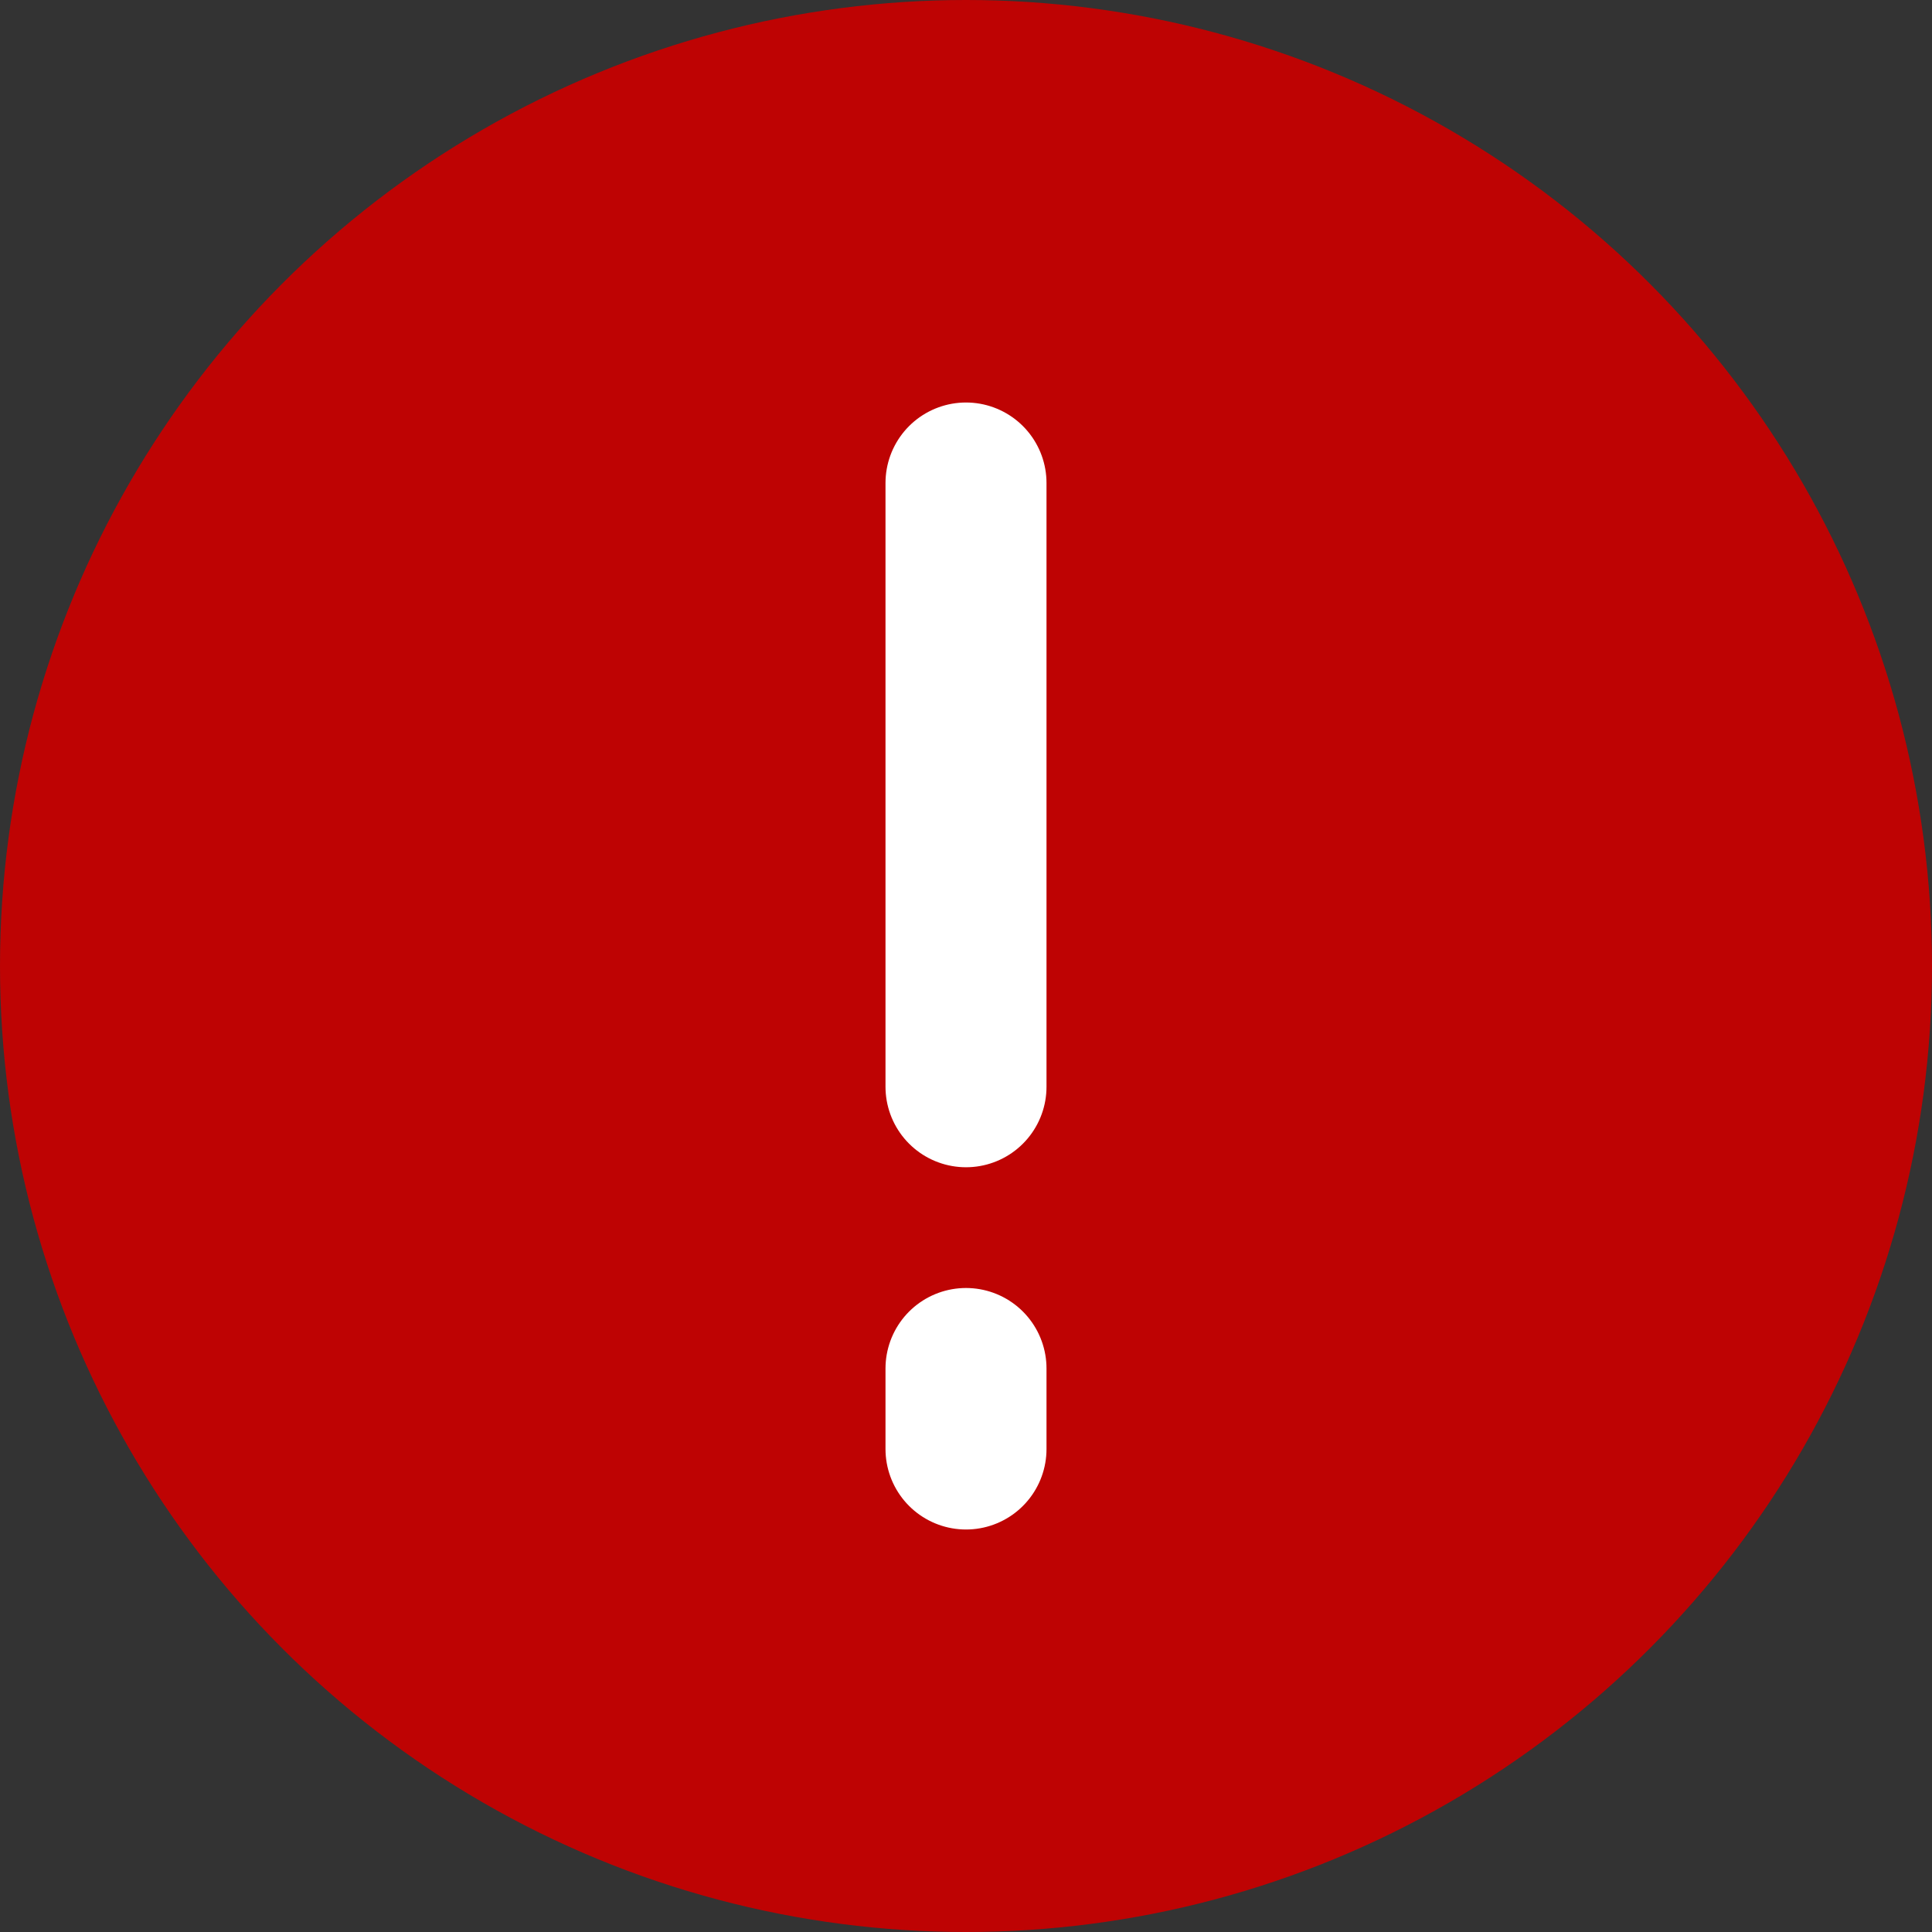
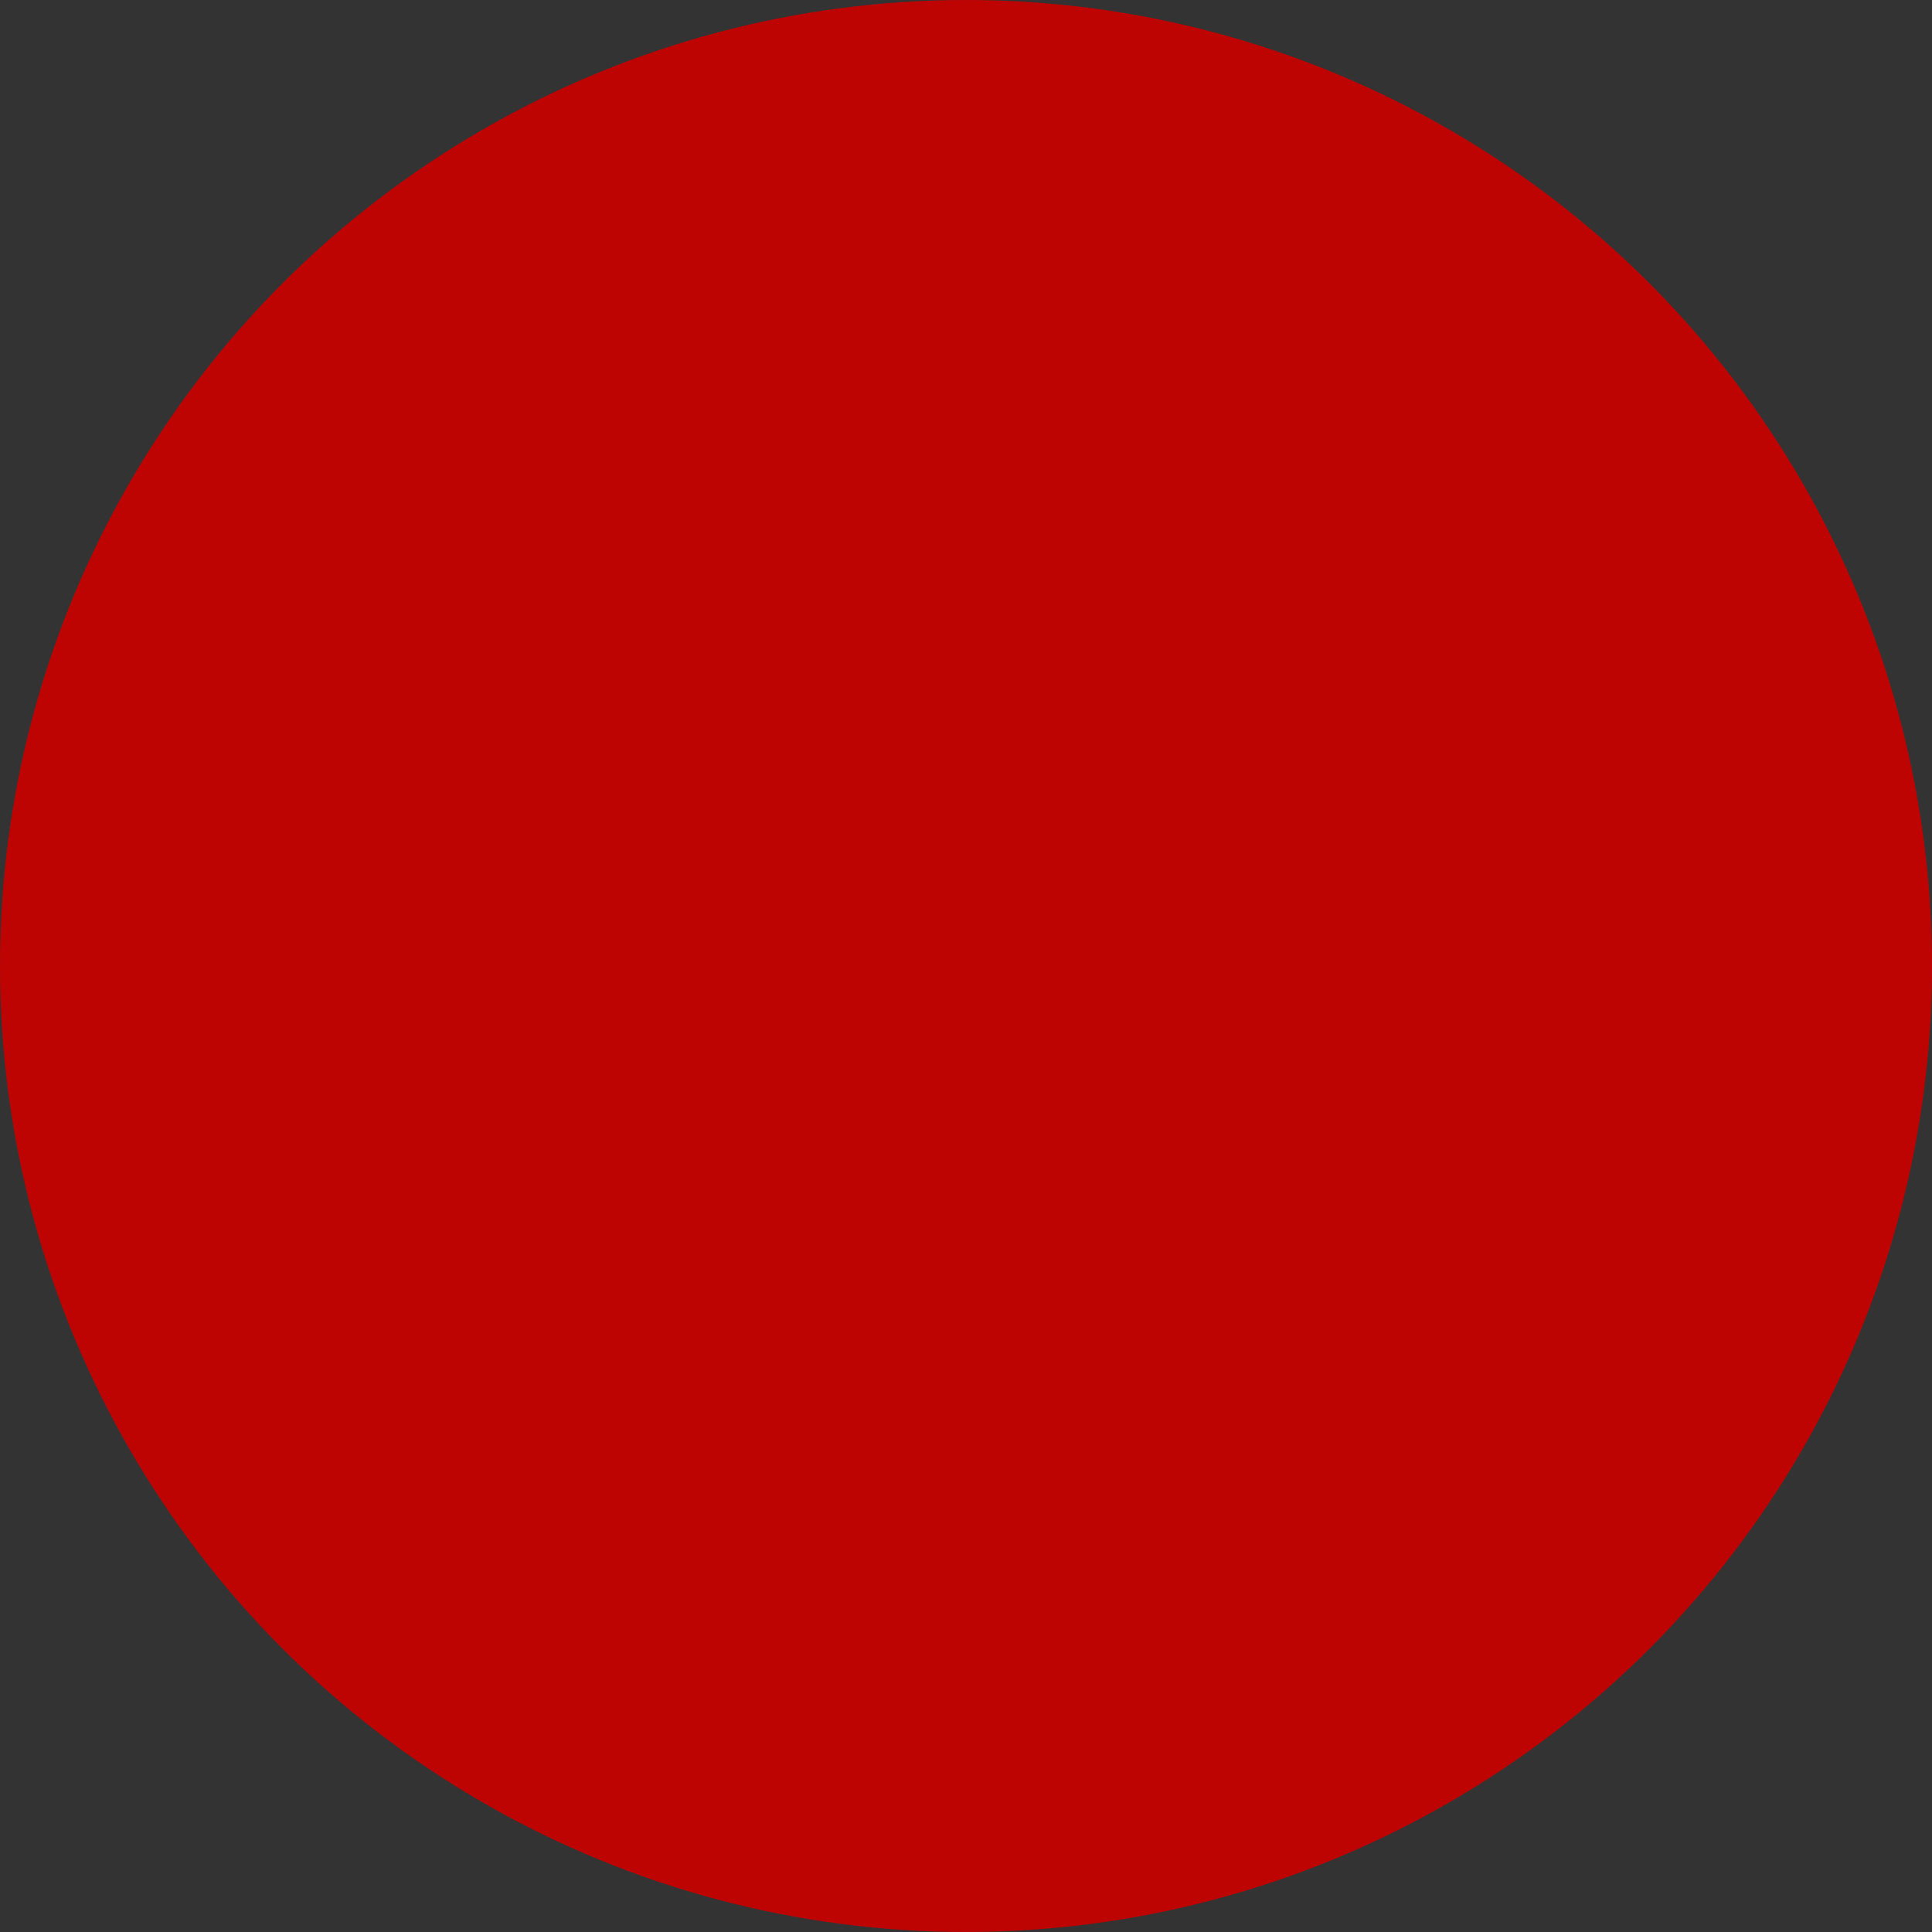
<svg xmlns="http://www.w3.org/2000/svg" width="24" height="24" viewBox="0 0 24 24" fill="none">
  <rect x="0" y="0" width="24" height="24" fill="#333333" stroke="none" />
  <circle cx="12" cy="12" r="12" fill="#BE0303" />
-   <path d="M12 6V13.5" stroke="white" stroke-width="2" stroke-linecap="round" stroke-linejoin="round" />
-   <path d="M12 18L12 17" stroke="white" stroke-width="2" stroke-linecap="round" stroke-linejoin="round" />
</svg>